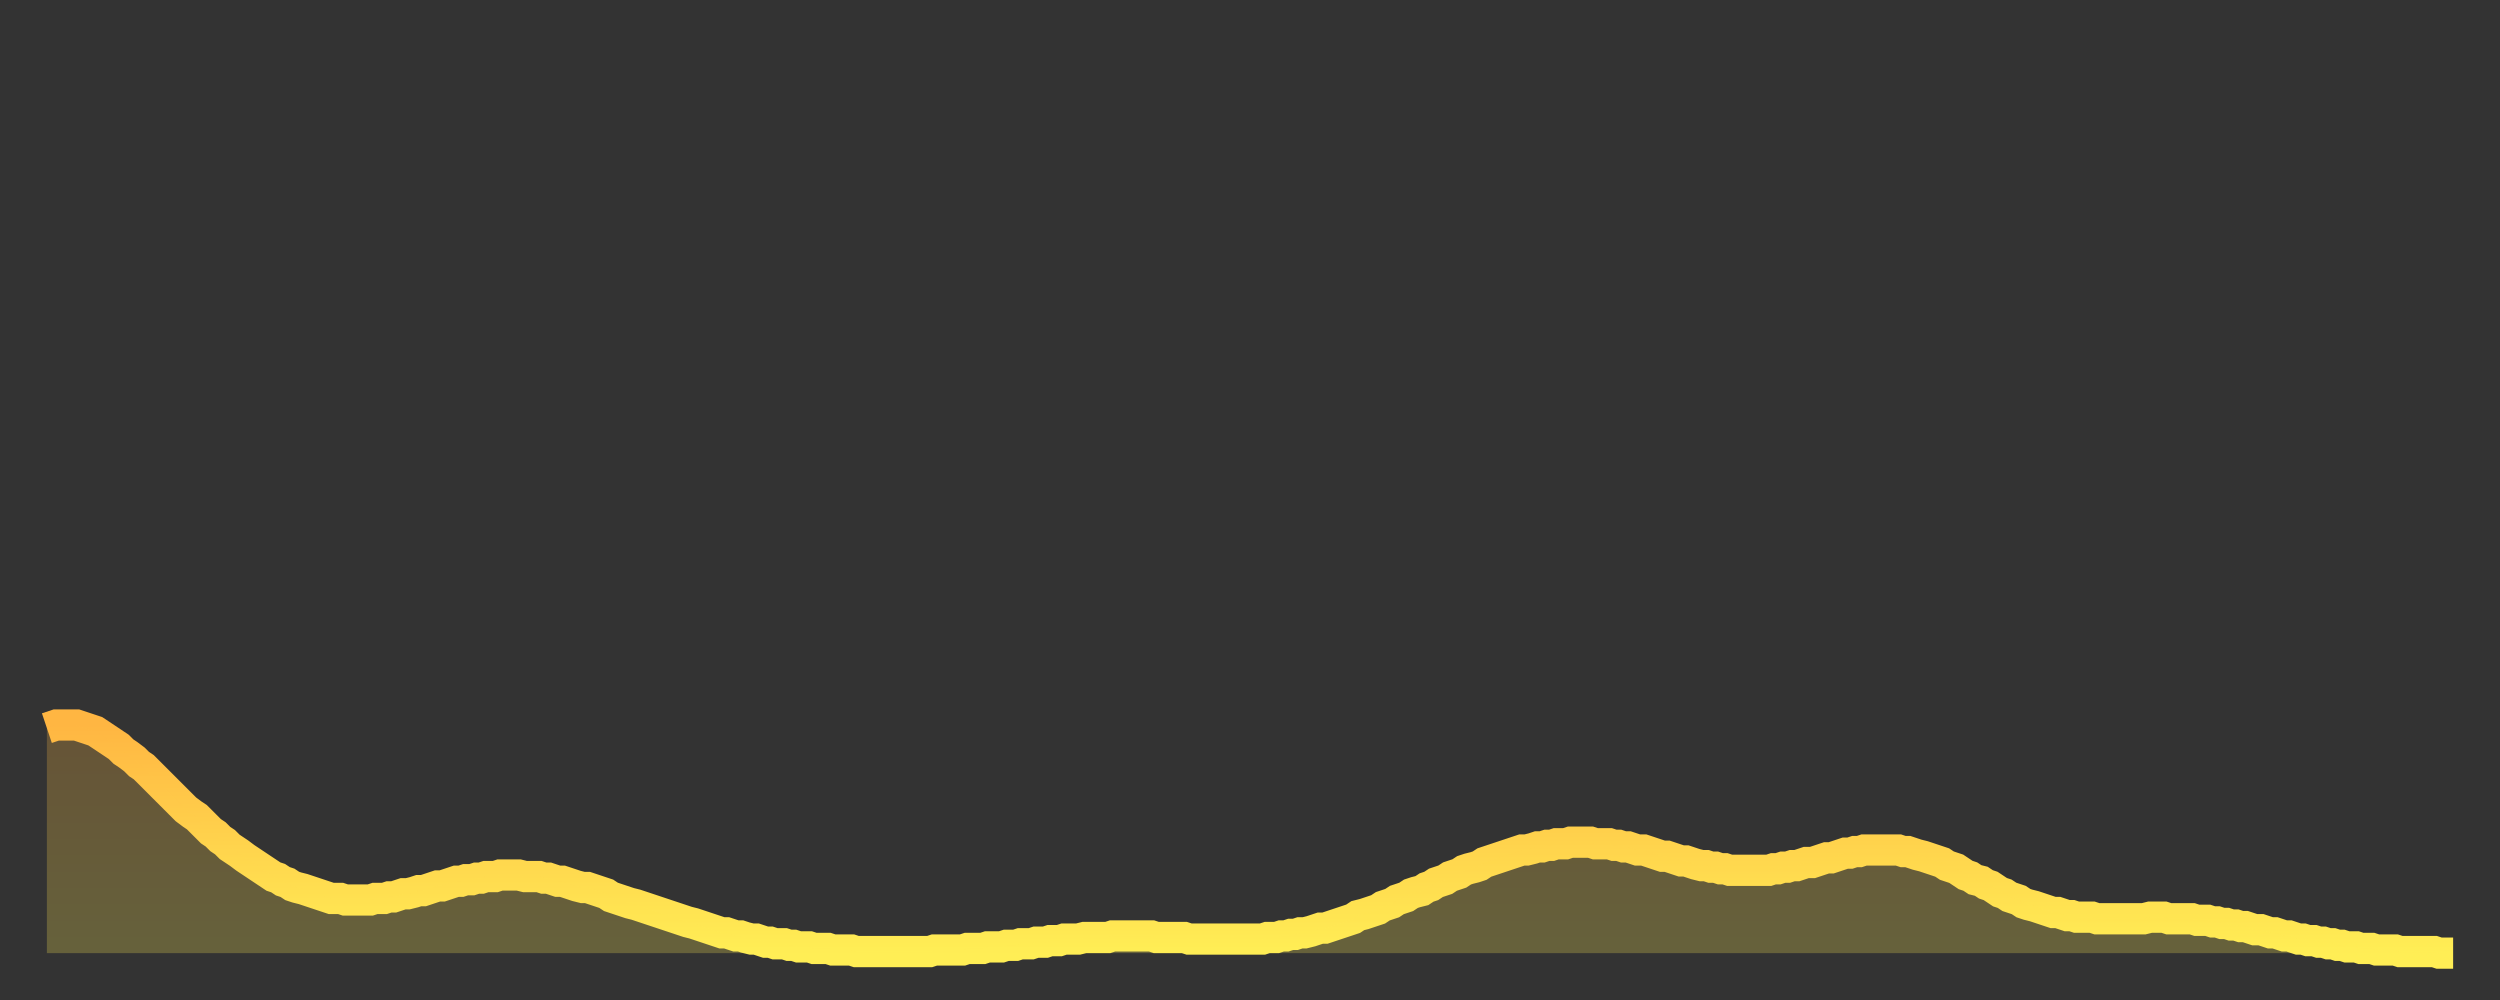
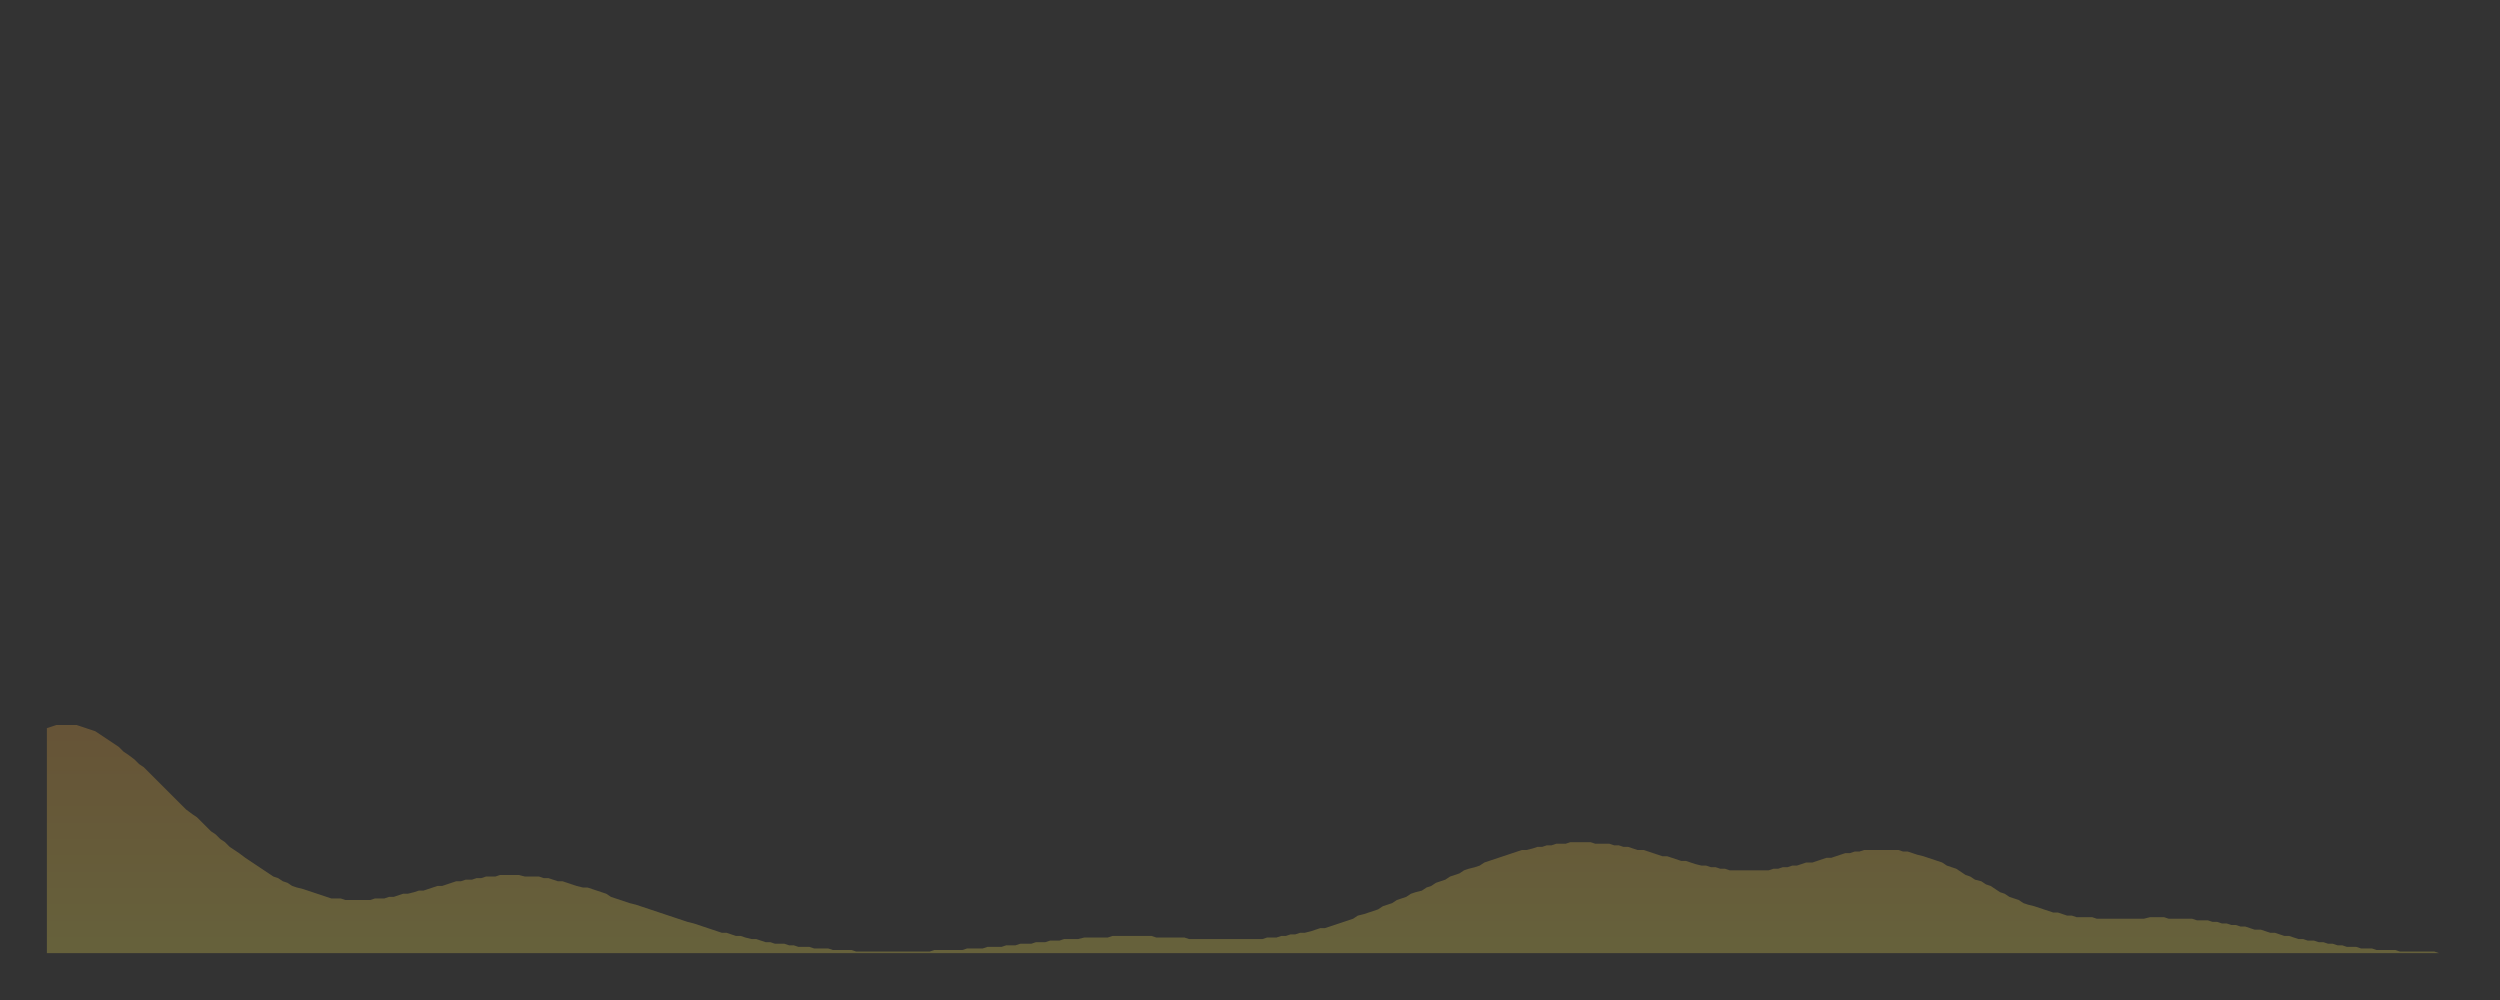
<svg xmlns="http://www.w3.org/2000/svg" baseProfile="full" height="64" version="1.1" width="160">
  <rect width="100%" height="100%" fill="#333333" stroke="none" />
  <defs>
    <linearGradient id="id1037364" x1="0" x2="0" y1="0" y2="1">
      <stop offset="0%" stop-color="#ffb642" />
      <stop offset="50%" stop-color="#ffd24c" />
      <stop offset="100%" stop-color="#ffee55" />
    </linearGradient>
  </defs>
  <g transform="translate(3,3)">
    <g>
-       <path d="M 0.0 43.6 L 0.3 43.5 0.6 43.4 0.9 43.4 1.2 43.4 1.5 43.4 1.9 43.4 2.2 43.5 2.5 43.6 2.8 43.7 3.1 43.8 3.4 44.0 3.7 44.2 4.0 44.4 4.3 44.6 4.6 44.8 4.9 45.1 5.2 45.3 5.6 45.6 5.9 45.9 6.2 46.1 6.5 46.4 6.8 46.7 7.1 47.0 7.4 47.3 7.7 47.6 8.0 47.9 8.3 48.2 8.6 48.5 8.9 48.8 9.3 49.1 9.6 49.3 9.9 49.6 10.2 49.9 10.5 50.2 10.8 50.4 11.1 50.7 11.4 50.9 11.7 51.2 12.0 51.4 12.3 51.6 12.7 51.9 13.0 52.1 13.3 52.3 13.6 52.5 13.9 52.7 14.2 52.9 14.5 53.1 14.8 53.2 15.1 53.4 15.4 53.5 15.7 53.7 16.0 53.8 16.4 53.9 16.7 54.0 17.0 54.1 17.3 54.2 17.6 54.3 17.9 54.4 18.2 54.5 18.5 54.5 18.8 54.5 19.1 54.6 19.4 54.6 19.8 54.6 20.1 54.6 20.4 54.6 20.7 54.6 21.0 54.5 21.3 54.5 21.6 54.5 21.9 54.4 22.2 54.4 22.5 54.3 22.8 54.2 23.1 54.2 23.5 54.1 23.8 54.0 24.1 54.0 24.4 53.9 24.7 53.8 25.0 53.7 25.3 53.7 25.6 53.6 25.9 53.5 26.2 53.4 26.5 53.4 26.8 53.3 27.2 53.3 27.5 53.2 27.8 53.2 28.1 53.1 28.4 53.1 28.7 53.1 29.0 53.0 29.3 53.0 29.6 53.0 29.9 53.0 30.2 53.0 30.6 53.1 30.9 53.1 31.2 53.1 31.5 53.1 31.8 53.2 32.1 53.2 32.4 53.3 32.7 53.4 33.0 53.4 33.3 53.5 33.6 53.6 33.9 53.7 34.3 53.8 34.6 53.8 34.9 53.9 35.2 54.0 35.5 54.1 35.8 54.2 36.1 54.4 36.4 54.5 36.7 54.6 37.0 54.7 37.3 54.8 37.7 54.9 38.0 55.0 38.3 55.1 38.6 55.2 38.9 55.3 39.2 55.4 39.5 55.5 39.8 55.6 40.1 55.7 40.4 55.8 40.7 55.9 41.0 56.0 41.4 56.1 41.7 56.2 42.0 56.3 42.3 56.4 42.6 56.5 42.9 56.6 43.2 56.7 43.5 56.7 43.8 56.8 44.1 56.9 44.4 56.9 44.7 57.0 45.1 57.1 45.4 57.1 45.7 57.2 46.0 57.3 46.3 57.3 46.6 57.4 46.9 57.4 47.2 57.4 47.5 57.5 47.8 57.5 48.1 57.6 48.5 57.6 48.8 57.6 49.1 57.7 49.4 57.7 49.7 57.7 50.0 57.7 50.3 57.8 50.6 57.8 50.9 57.8 51.2 57.8 51.5 57.8 51.8 57.9 52.2 57.9 52.5 57.9 52.8 57.9 53.1 57.9 53.4 57.9 53.7 57.9 54.0 57.9 54.3 57.9 54.6 57.9 54.9 57.9 55.2 57.9 55.6 57.9 55.9 57.9 56.2 57.9 56.5 57.9 56.8 57.8 57.1 57.8 57.4 57.8 57.7 57.8 58.0 57.8 58.3 57.8 58.6 57.8 58.9 57.7 59.3 57.7 59.6 57.7 59.9 57.7 60.2 57.6 60.5 57.6 60.8 57.6 61.1 57.6 61.4 57.5 61.7 57.5 62.0 57.5 62.3 57.4 62.6 57.4 63.0 57.4 63.3 57.3 63.6 57.3 63.9 57.3 64.2 57.2 64.5 57.2 64.8 57.2 65.1 57.1 65.4 57.1 65.7 57.1 66.0 57.1 66.4 57.0 66.7 57.0 67.0 57.0 67.3 57.0 67.6 57.0 67.9 57.0 68.2 56.9 68.5 56.9 68.8 56.9 69.1 56.9 69.4 56.9 69.7 56.9 70.1 56.9 70.4 56.9 70.7 56.9 71.0 57.0 71.3 57.0 71.6 57.0 71.9 57.0 72.2 57.0 72.5 57.0 72.8 57.0 73.1 57.1 73.5 57.1 73.8 57.1 74.1 57.1 74.4 57.1 74.7 57.1 75.0 57.1 75.3 57.1 75.6 57.1 75.9 57.1 76.2 57.1 76.5 57.1 76.8 57.1 77.2 57.1 77.5 57.1 77.8 57.1 78.1 57.0 78.4 57.0 78.7 57.0 79.0 56.9 79.3 56.9 79.6 56.8 79.9 56.8 80.2 56.7 80.5 56.7 80.9 56.6 81.2 56.5 81.5 56.4 81.8 56.4 82.1 56.3 82.4 56.2 82.7 56.1 83.0 56.0 83.3 55.9 83.6 55.8 83.9 55.6 84.3 55.5 84.6 55.4 84.9 55.3 85.2 55.2 85.5 55.0 85.8 54.9 86.1 54.8 86.4 54.6 86.7 54.5 87.0 54.4 87.3 54.2 87.6 54.1 88.0 54.0 88.3 53.8 88.6 53.7 88.9 53.5 89.2 53.4 89.5 53.3 89.8 53.1 90.1 53.0 90.4 52.9 90.7 52.7 91.0 52.6 91.4 52.5 91.7 52.4 92.0 52.2 92.3 52.1 92.6 52.0 92.9 51.9 93.2 51.8 93.5 51.7 93.8 51.6 94.1 51.5 94.4 51.4 94.7 51.4 95.1 51.3 95.4 51.2 95.7 51.2 96.0 51.1 96.3 51.1 96.6 51.0 96.9 51.0 97.2 51.0 97.5 50.9 97.8 50.9 98.1 50.9 98.4 50.9 98.8 50.9 99.1 51.0 99.4 51.0 99.7 51.0 100.0 51.0 100.3 51.1 100.6 51.1 100.9 51.2 101.2 51.2 101.5 51.3 101.8 51.4 102.2 51.4 102.5 51.5 102.8 51.6 103.1 51.7 103.4 51.8 103.7 51.8 104.0 51.9 104.3 52.0 104.6 52.1 104.9 52.1 105.2 52.2 105.5 52.3 105.9 52.4 106.2 52.4 106.5 52.5 106.8 52.5 107.1 52.6 107.4 52.6 107.7 52.7 108.0 52.7 108.3 52.7 108.6 52.7 108.9 52.7 109.3 52.7 109.6 52.7 109.9 52.7 110.2 52.7 110.5 52.6 110.8 52.6 111.1 52.5 111.4 52.5 111.7 52.4 112.0 52.4 112.3 52.3 112.6 52.2 113.0 52.2 113.3 52.1 113.6 52.0 113.9 51.9 114.2 51.9 114.5 51.8 114.8 51.7 115.1 51.6 115.4 51.6 115.7 51.5 116.0 51.5 116.3 51.4 116.7 51.4 117.0 51.4 117.3 51.4 117.6 51.4 117.9 51.4 118.2 51.4 118.5 51.4 118.8 51.5 119.1 51.5 119.4 51.6 119.7 51.7 120.1 51.8 120.4 51.9 120.7 52.0 121.0 52.1 121.3 52.2 121.6 52.4 121.9 52.5 122.2 52.6 122.5 52.8 122.8 53.0 123.1 53.1 123.4 53.3 123.8 53.4 124.1 53.6 124.4 53.7 124.7 53.9 125.0 54.1 125.3 54.2 125.6 54.4 125.9 54.5 126.2 54.6 126.5 54.8 126.8 54.9 127.2 55.0 127.5 55.1 127.8 55.2 128.1 55.3 128.4 55.4 128.7 55.4 129.0 55.5 129.3 55.6 129.6 55.6 129.9 55.7 130.2 55.7 130.5 55.7 130.9 55.7 131.2 55.8 131.5 55.8 131.8 55.8 132.1 55.8 132.4 55.8 132.7 55.8 133.0 55.8 133.3 55.8 133.6 55.8 133.9 55.8 134.2 55.8 134.6 55.7 134.9 55.7 135.2 55.7 135.5 55.7 135.8 55.8 136.1 55.8 136.4 55.8 136.7 55.8 137.0 55.8 137.3 55.8 137.6 55.9 138.0 55.9 138.3 55.9 138.6 56.0 138.9 56.0 139.2 56.1 139.5 56.1 139.8 56.2 140.1 56.2 140.4 56.3 140.7 56.3 141.0 56.4 141.3 56.5 141.7 56.5 142.0 56.6 142.3 56.7 142.6 56.7 142.9 56.8 143.2 56.9 143.5 56.9 143.8 57.0 144.1 57.1 144.4 57.1 144.7 57.2 145.1 57.2 145.4 57.3 145.7 57.3 146.0 57.4 146.3 57.4 146.6 57.5 146.9 57.5 147.2 57.6 147.5 57.6 147.8 57.6 148.1 57.7 148.4 57.7 148.8 57.7 149.1 57.8 149.4 57.8 149.7 57.8 150.0 57.8 150.3 57.8 150.6 57.9 150.9 57.9 151.2 57.9 151.5 57.9 151.8 57.9 152.1 57.9 152.5 57.9 152.8 57.9 153.1 58.0 153.4 58.0 153.7 58.0 154.0 58.0" fill="none" id="graph-curve" opacity="1" stroke="url(#id1037364)" stroke-width="2" />
      <path d="M 0 58 L 0.0 43.6 0.3 43.5 0.6 43.4 0.9 43.4 1.2 43.4 1.5 43.4 1.9 43.4 2.2 43.5 2.5 43.6 2.8 43.7 3.1 43.8 3.4 44.0 3.7 44.2 4.0 44.4 4.3 44.6 4.6 44.8 4.9 45.1 5.2 45.3 5.6 45.6 5.9 45.9 6.2 46.1 6.5 46.4 6.8 46.7 7.1 47.0 7.4 47.3 7.7 47.6 8.0 47.9 8.3 48.2 8.6 48.5 8.9 48.8 9.3 49.1 9.6 49.3 9.9 49.6 10.2 49.9 10.5 50.2 10.8 50.4 11.1 50.7 11.4 50.9 11.7 51.2 12.0 51.4 12.3 51.6 12.7 51.9 13.0 52.1 13.3 52.3 13.6 52.5 13.9 52.7 14.2 52.9 14.5 53.1 14.8 53.2 15.1 53.4 15.4 53.5 15.7 53.7 16.0 53.8 16.4 53.9 16.7 54.0 17.0 54.1 17.3 54.2 17.6 54.3 17.9 54.4 18.2 54.5 18.5 54.5 18.8 54.5 19.1 54.6 19.4 54.6 19.8 54.6 20.1 54.6 20.4 54.6 20.7 54.6 21.0 54.5 21.3 54.5 21.6 54.5 21.9 54.4 22.2 54.4 22.5 54.3 22.8 54.2 23.1 54.2 23.5 54.1 23.8 54.0 24.1 54.0 24.4 53.9 24.7 53.8 25.0 53.7 25.3 53.7 25.6 53.6 25.9 53.5 26.2 53.4 26.5 53.4 26.8 53.3 27.2 53.3 27.5 53.2 27.8 53.2 28.1 53.1 28.4 53.1 28.7 53.1 29.0 53.0 29.3 53.0 29.6 53.0 29.9 53.0 30.2 53.0 30.6 53.1 30.9 53.1 31.2 53.1 31.5 53.1 31.8 53.2 32.1 53.2 32.4 53.3 32.7 53.4 33.0 53.4 33.3 53.5 33.6 53.6 33.9 53.7 34.3 53.8 34.6 53.8 34.9 53.9 35.2 54.0 35.5 54.1 35.8 54.2 36.1 54.4 36.4 54.5 36.7 54.6 37.0 54.7 37.3 54.8 37.7 54.9 38.0 55.0 38.3 55.1 38.6 55.2 38.9 55.3 39.2 55.4 39.5 55.5 39.8 55.6 40.1 55.7 40.4 55.8 40.7 55.9 41.0 56.0 41.4 56.1 41.7 56.2 42.0 56.3 42.3 56.4 42.6 56.5 42.9 56.6 43.2 56.7 43.5 56.7 43.8 56.8 44.1 56.9 44.4 56.9 44.7 57.0 45.1 57.1 45.4 57.1 45.7 57.2 46.0 57.3 46.3 57.3 46.6 57.4 46.9 57.4 47.2 57.4 47.5 57.5 47.8 57.5 48.1 57.6 48.5 57.6 48.8 57.6 49.1 57.7 49.4 57.7 49.7 57.7 50.0 57.7 50.3 57.8 50.6 57.8 50.9 57.8 51.2 57.8 51.5 57.8 51.8 57.9 52.2 57.9 52.5 57.9 52.8 57.9 53.1 57.9 53.4 57.9 53.7 57.9 54.0 57.9 54.3 57.9 54.6 57.9 54.9 57.9 55.2 57.9 55.6 57.9 55.9 57.9 56.2 57.9 56.5 57.9 56.8 57.8 57.1 57.8 57.4 57.8 57.7 57.8 58.0 57.8 58.3 57.8 58.6 57.8 58.9 57.7 59.3 57.7 59.6 57.7 59.9 57.7 60.2 57.6 60.5 57.6 60.8 57.6 61.1 57.6 61.4 57.5 61.7 57.5 62.0 57.5 62.3 57.4 62.6 57.4 63.0 57.4 63.3 57.3 63.6 57.3 63.9 57.3 64.2 57.2 64.5 57.2 64.8 57.2 65.1 57.1 65.4 57.1 65.7 57.1 66.0 57.1 66.4 57.0 66.7 57.0 67.0 57.0 67.3 57.0 67.6 57.0 67.9 57.0 68.2 56.9 68.5 56.9 68.8 56.9 69.1 56.9 69.4 56.9 69.7 56.9 70.1 56.9 70.4 56.9 70.7 56.9 71.0 57.0 71.3 57.0 71.6 57.0 71.9 57.0 72.2 57.0 72.5 57.0 72.8 57.0 73.1 57.1 73.5 57.1 73.8 57.1 74.1 57.1 74.4 57.1 74.7 57.1 75.0 57.1 75.3 57.1 75.6 57.1 75.9 57.1 76.2 57.1 76.5 57.1 76.8 57.1 77.2 57.1 77.5 57.1 77.8 57.1 78.1 57.0 78.4 57.0 78.7 57.0 79.0 56.9 79.3 56.9 79.6 56.8 79.9 56.8 80.2 56.7 80.5 56.7 80.9 56.6 81.2 56.5 81.5 56.4 81.8 56.4 82.1 56.3 82.4 56.2 82.7 56.1 83.0 56.0 83.3 55.9 83.6 55.8 83.9 55.6 84.3 55.5 84.6 55.4 84.9 55.3 85.2 55.2 85.5 55.0 85.8 54.9 86.1 54.8 86.4 54.6 86.7 54.5 87.0 54.4 87.3 54.2 87.6 54.1 88.0 54.0 88.3 53.8 88.6 53.7 88.9 53.5 89.2 53.4 89.5 53.3 89.8 53.1 90.1 53.0 90.4 52.9 90.7 52.7 91.0 52.6 91.4 52.5 91.7 52.4 92.0 52.2 92.3 52.1 92.6 52.0 92.9 51.9 93.2 51.8 93.5 51.7 93.8 51.6 94.1 51.5 94.4 51.4 94.7 51.4 95.1 51.3 95.4 51.2 95.7 51.2 96.0 51.1 96.3 51.1 96.6 51.0 96.9 51.0 97.2 51.0 97.5 50.9 97.8 50.9 98.1 50.9 98.4 50.9 98.8 50.9 99.1 51.0 99.4 51.0 99.7 51.0 100.0 51.0 100.3 51.1 100.6 51.1 100.9 51.2 101.2 51.2 101.5 51.3 101.8 51.4 102.2 51.4 102.5 51.5 102.8 51.6 103.1 51.7 103.4 51.8 103.7 51.8 104.0 51.9 104.3 52.0 104.6 52.1 104.9 52.1 105.2 52.2 105.5 52.3 105.9 52.4 106.2 52.4 106.5 52.5 106.8 52.5 107.1 52.6 107.4 52.6 107.7 52.7 108.0 52.7 108.3 52.7 108.6 52.7 108.9 52.7 109.3 52.7 109.6 52.7 109.9 52.7 110.2 52.7 110.5 52.6 110.8 52.6 111.1 52.5 111.4 52.5 111.7 52.4 112.0 52.4 112.3 52.3 112.6 52.2 113.0 52.2 113.3 52.1 113.6 52.0 113.9 51.9 114.2 51.9 114.5 51.8 114.8 51.7 115.1 51.6 115.4 51.6 115.7 51.5 116.0 51.5 116.3 51.4 116.7 51.4 117.0 51.4 117.3 51.4 117.6 51.4 117.9 51.4 118.2 51.4 118.5 51.4 118.8 51.5 119.1 51.5 119.4 51.6 119.7 51.7 120.1 51.8 120.4 51.9 120.7 52.0 121.0 52.1 121.3 52.2 121.6 52.4 121.9 52.5 122.2 52.6 122.5 52.8 122.8 53.0 123.1 53.1 123.4 53.3 123.8 53.4 124.1 53.6 124.4 53.7 124.7 53.9 125.0 54.1 125.3 54.2 125.6 54.4 125.9 54.5 126.2 54.6 126.5 54.8 126.8 54.9 127.2 55.0 127.5 55.1 127.8 55.2 128.1 55.3 128.4 55.4 128.7 55.4 129.0 55.5 129.3 55.6 129.6 55.6 129.9 55.7 130.2 55.7 130.5 55.7 130.9 55.7 131.2 55.8 131.5 55.8 131.8 55.8 132.1 55.8 132.4 55.8 132.7 55.8 133.0 55.8 133.3 55.8 133.6 55.8 133.9 55.8 134.2 55.8 134.6 55.7 134.9 55.7 135.2 55.7 135.5 55.7 135.8 55.8 136.1 55.8 136.4 55.8 136.7 55.8 137.0 55.8 137.3 55.8 137.6 55.9 138.0 55.9 138.3 55.9 138.6 56.0 138.9 56.0 139.2 56.1 139.5 56.1 139.8 56.2 140.1 56.2 140.4 56.3 140.7 56.3 141.0 56.4 141.3 56.5 141.7 56.5 142.0 56.6 142.3 56.7 142.6 56.7 142.9 56.8 143.2 56.9 143.5 56.9 143.8 57.0 144.1 57.1 144.4 57.1 144.7 57.2 145.1 57.2 145.4 57.3 145.7 57.3 146.0 57.4 146.3 57.4 146.6 57.5 146.9 57.5 147.2 57.6 147.5 57.6 147.8 57.6 148.1 57.7 148.4 57.7 148.8 57.7 149.1 57.8 149.4 57.8 149.7 57.8 150.0 57.8 150.3 57.8 150.6 57.9 150.9 57.9 151.2 57.9 151.5 57.9 151.8 57.9 152.1 57.9 152.5 57.9 152.8 57.9 153.1 58.0 153.4 58.0 153.7 58.0 154.0 58.0 154 58" fill="url(#id1037364)" fill-opacity=".25" id="graph-shadow" />
    </g>
  </g>
</svg>